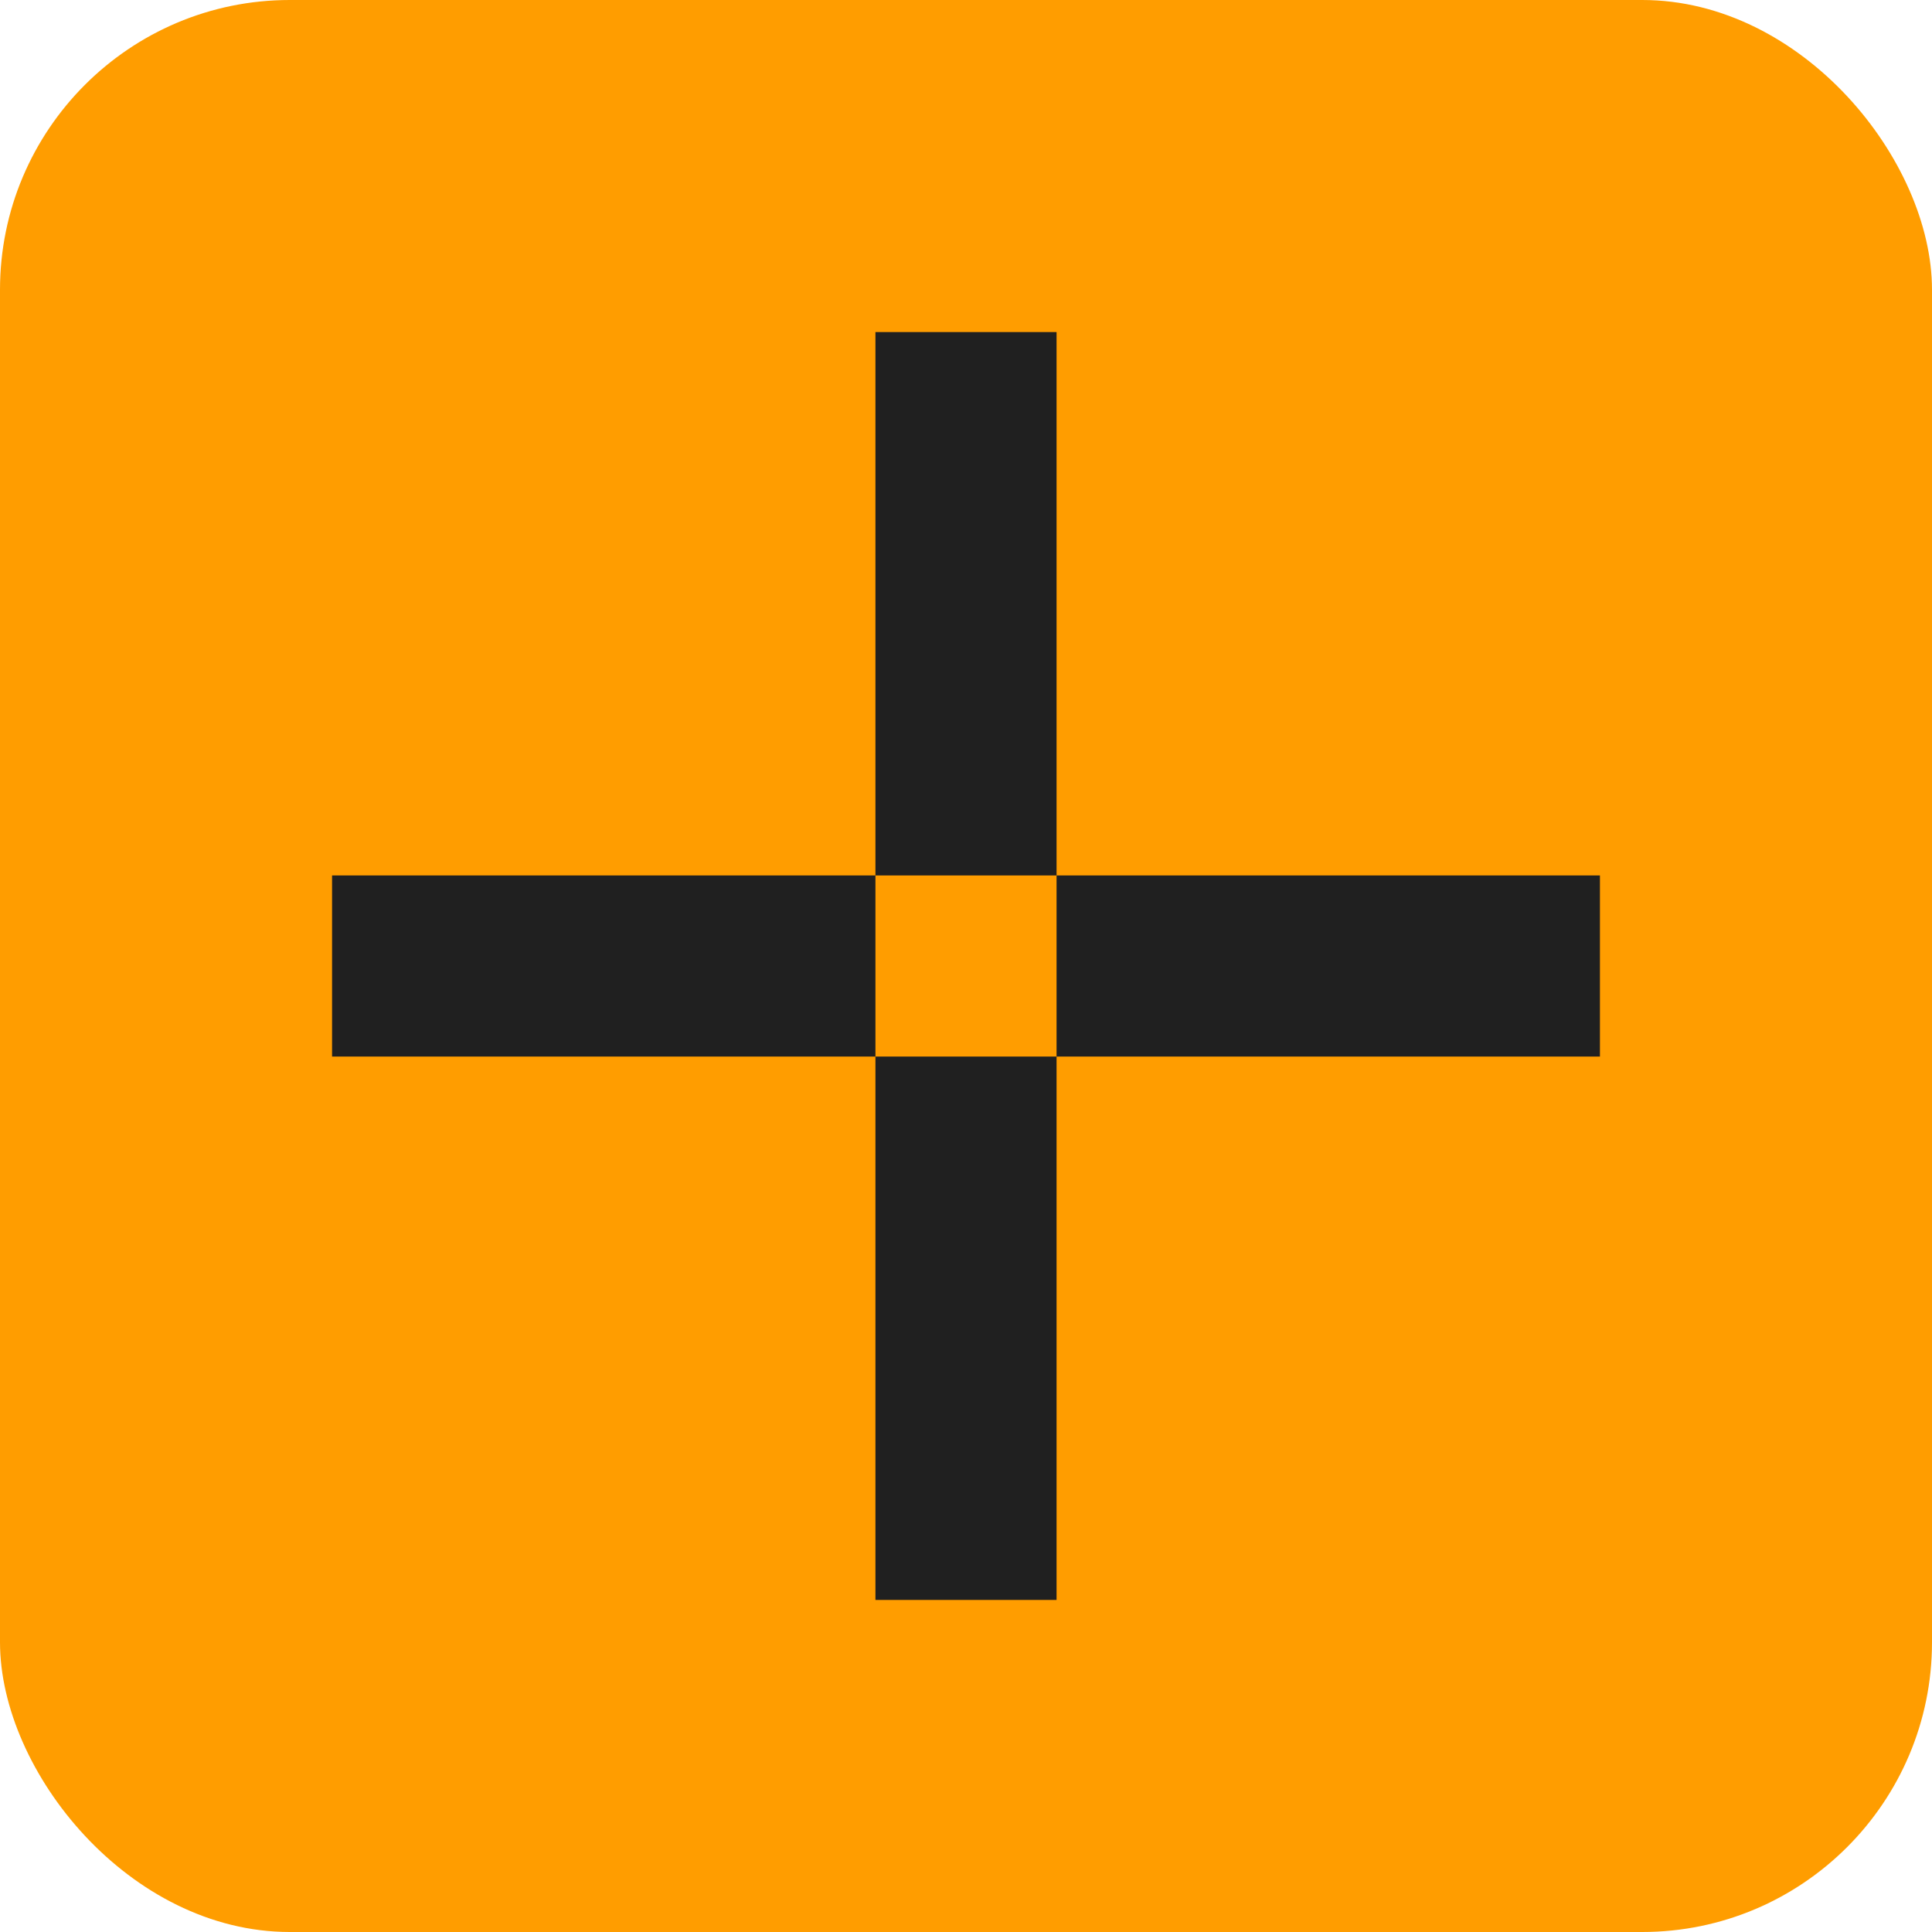
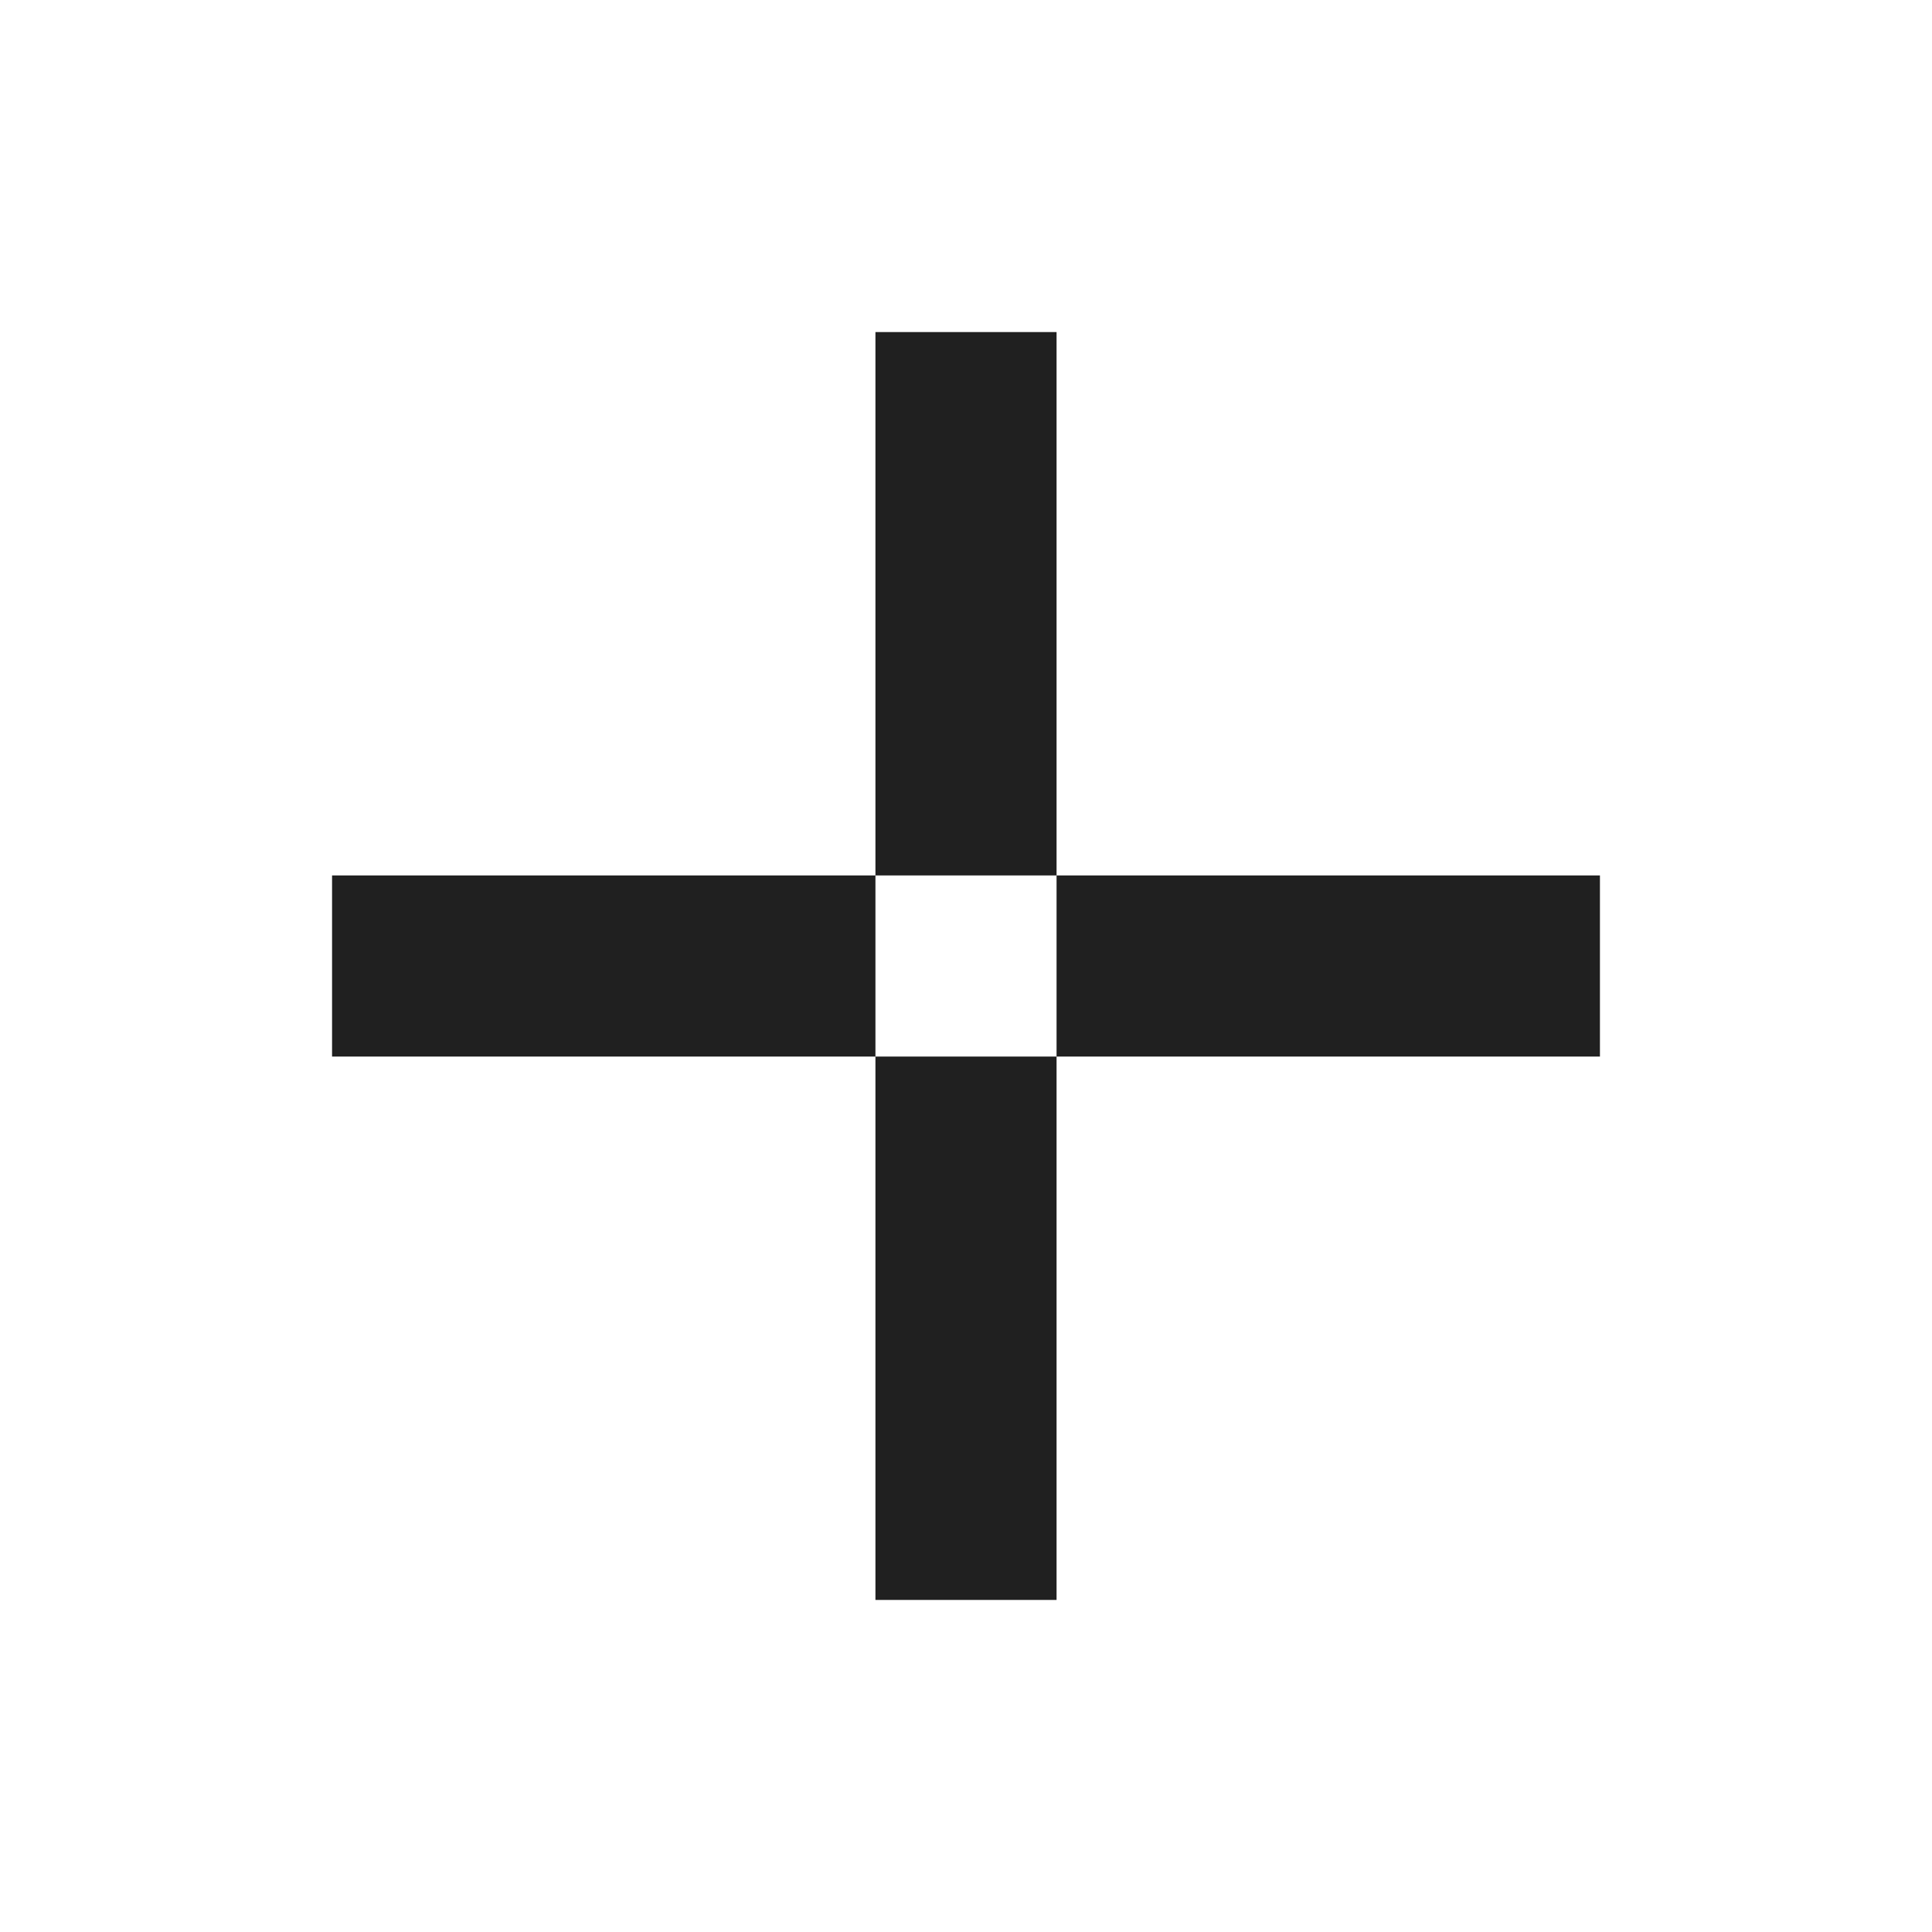
<svg xmlns="http://www.w3.org/2000/svg" version="1.1" width="320" height="320">
  <svg width="320" height="320" viewBox="0 0 320 320" fill="none">
-     <rect width="320" height="320" rx="48" fill="#FF9D00" />
    <path d="M265 145V175H175V145H265ZM175 175V265H145V175H175ZM175 55V145H145V55H175ZM55 145H145V175H55V145Z" fill="#202020" />
  </svg>
  <style>@media (prefers-color-scheme: light) { :root { filter: none; } }
@media (prefers-color-scheme: dark) { :root { filter: none; } }
</style>
</svg>